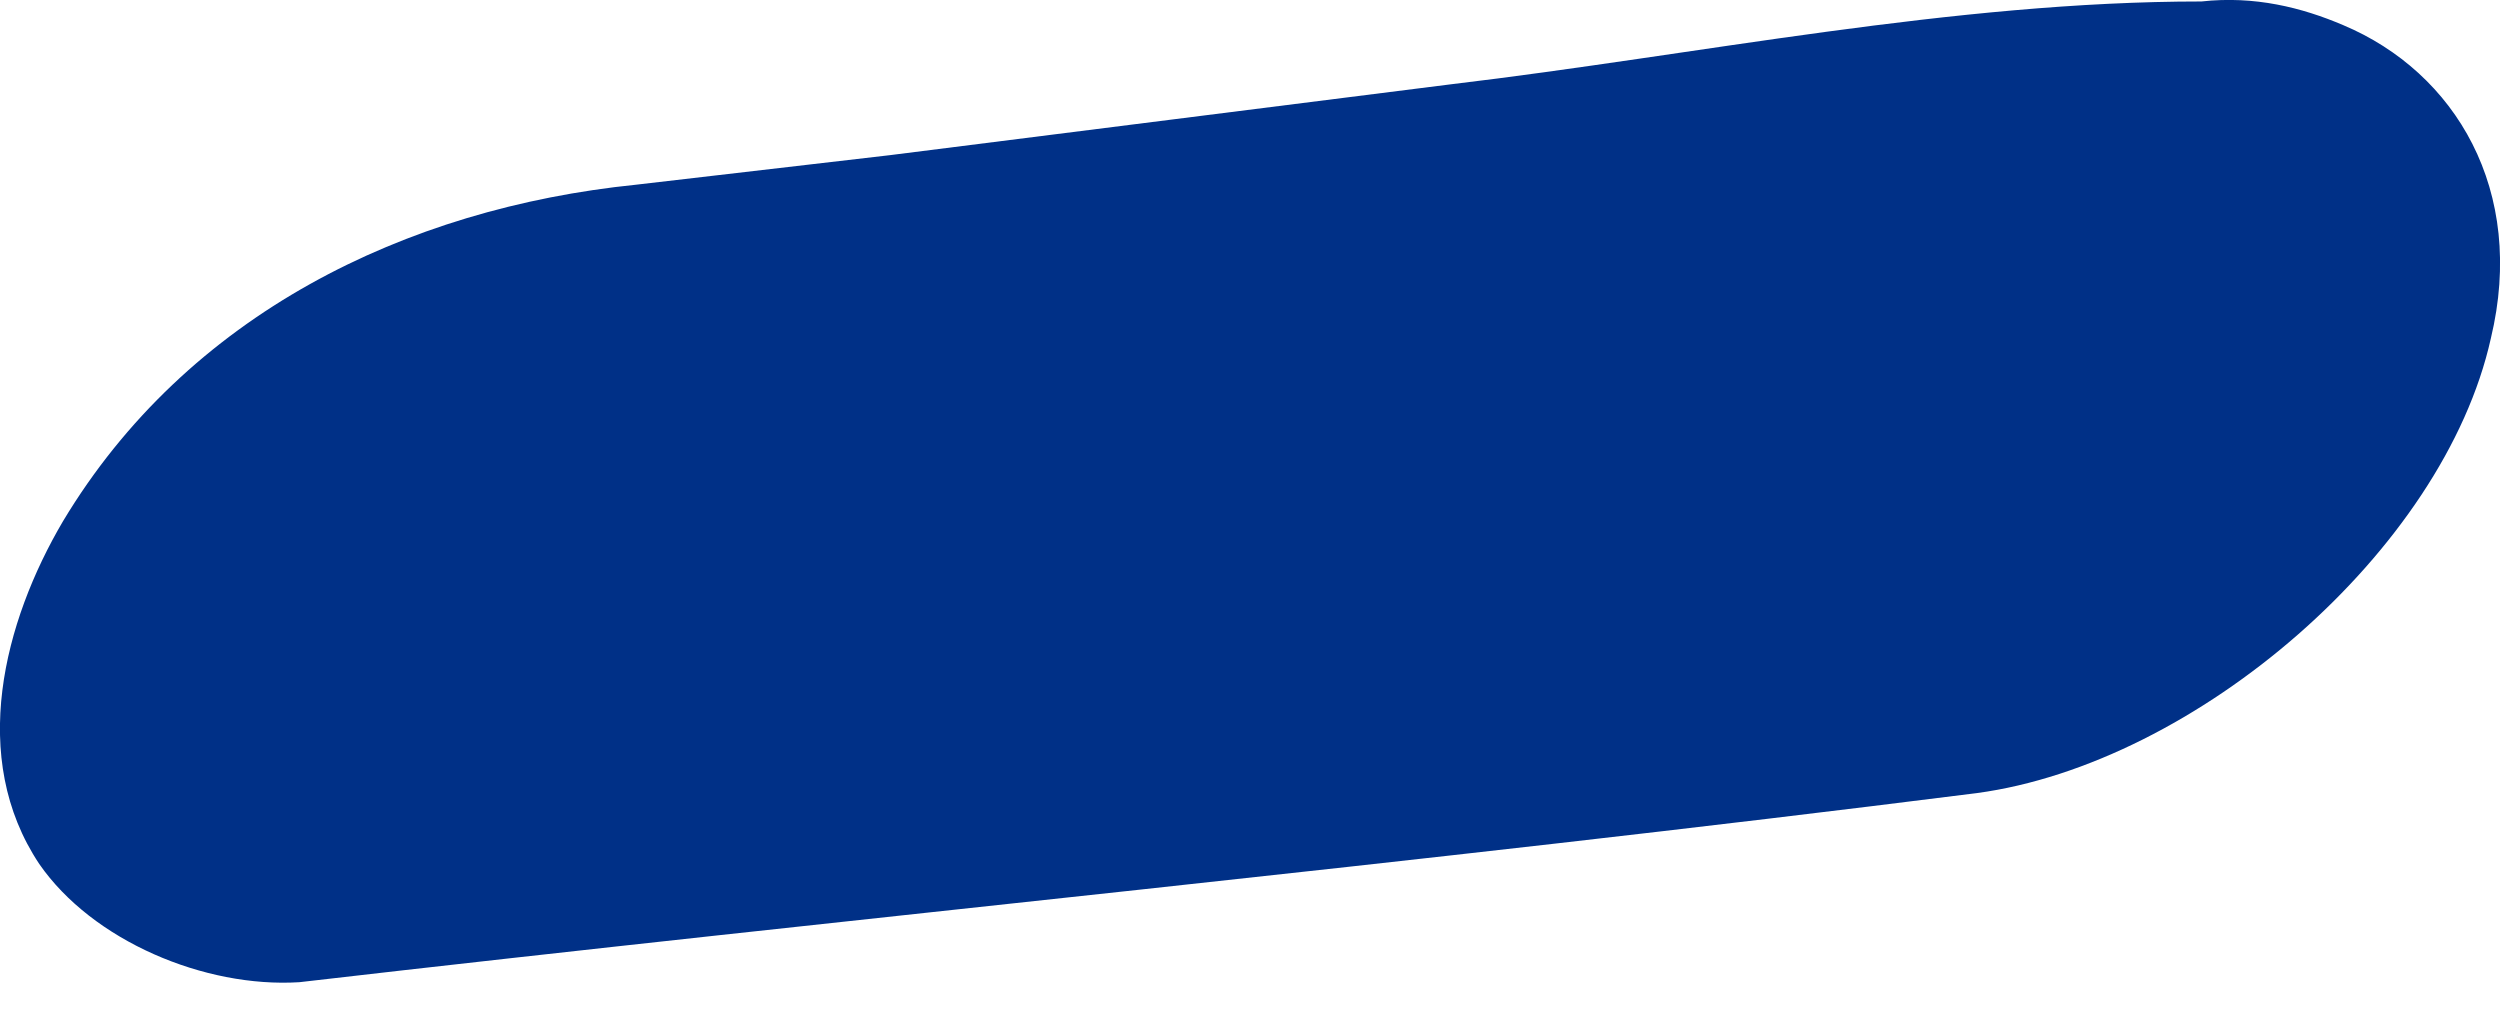
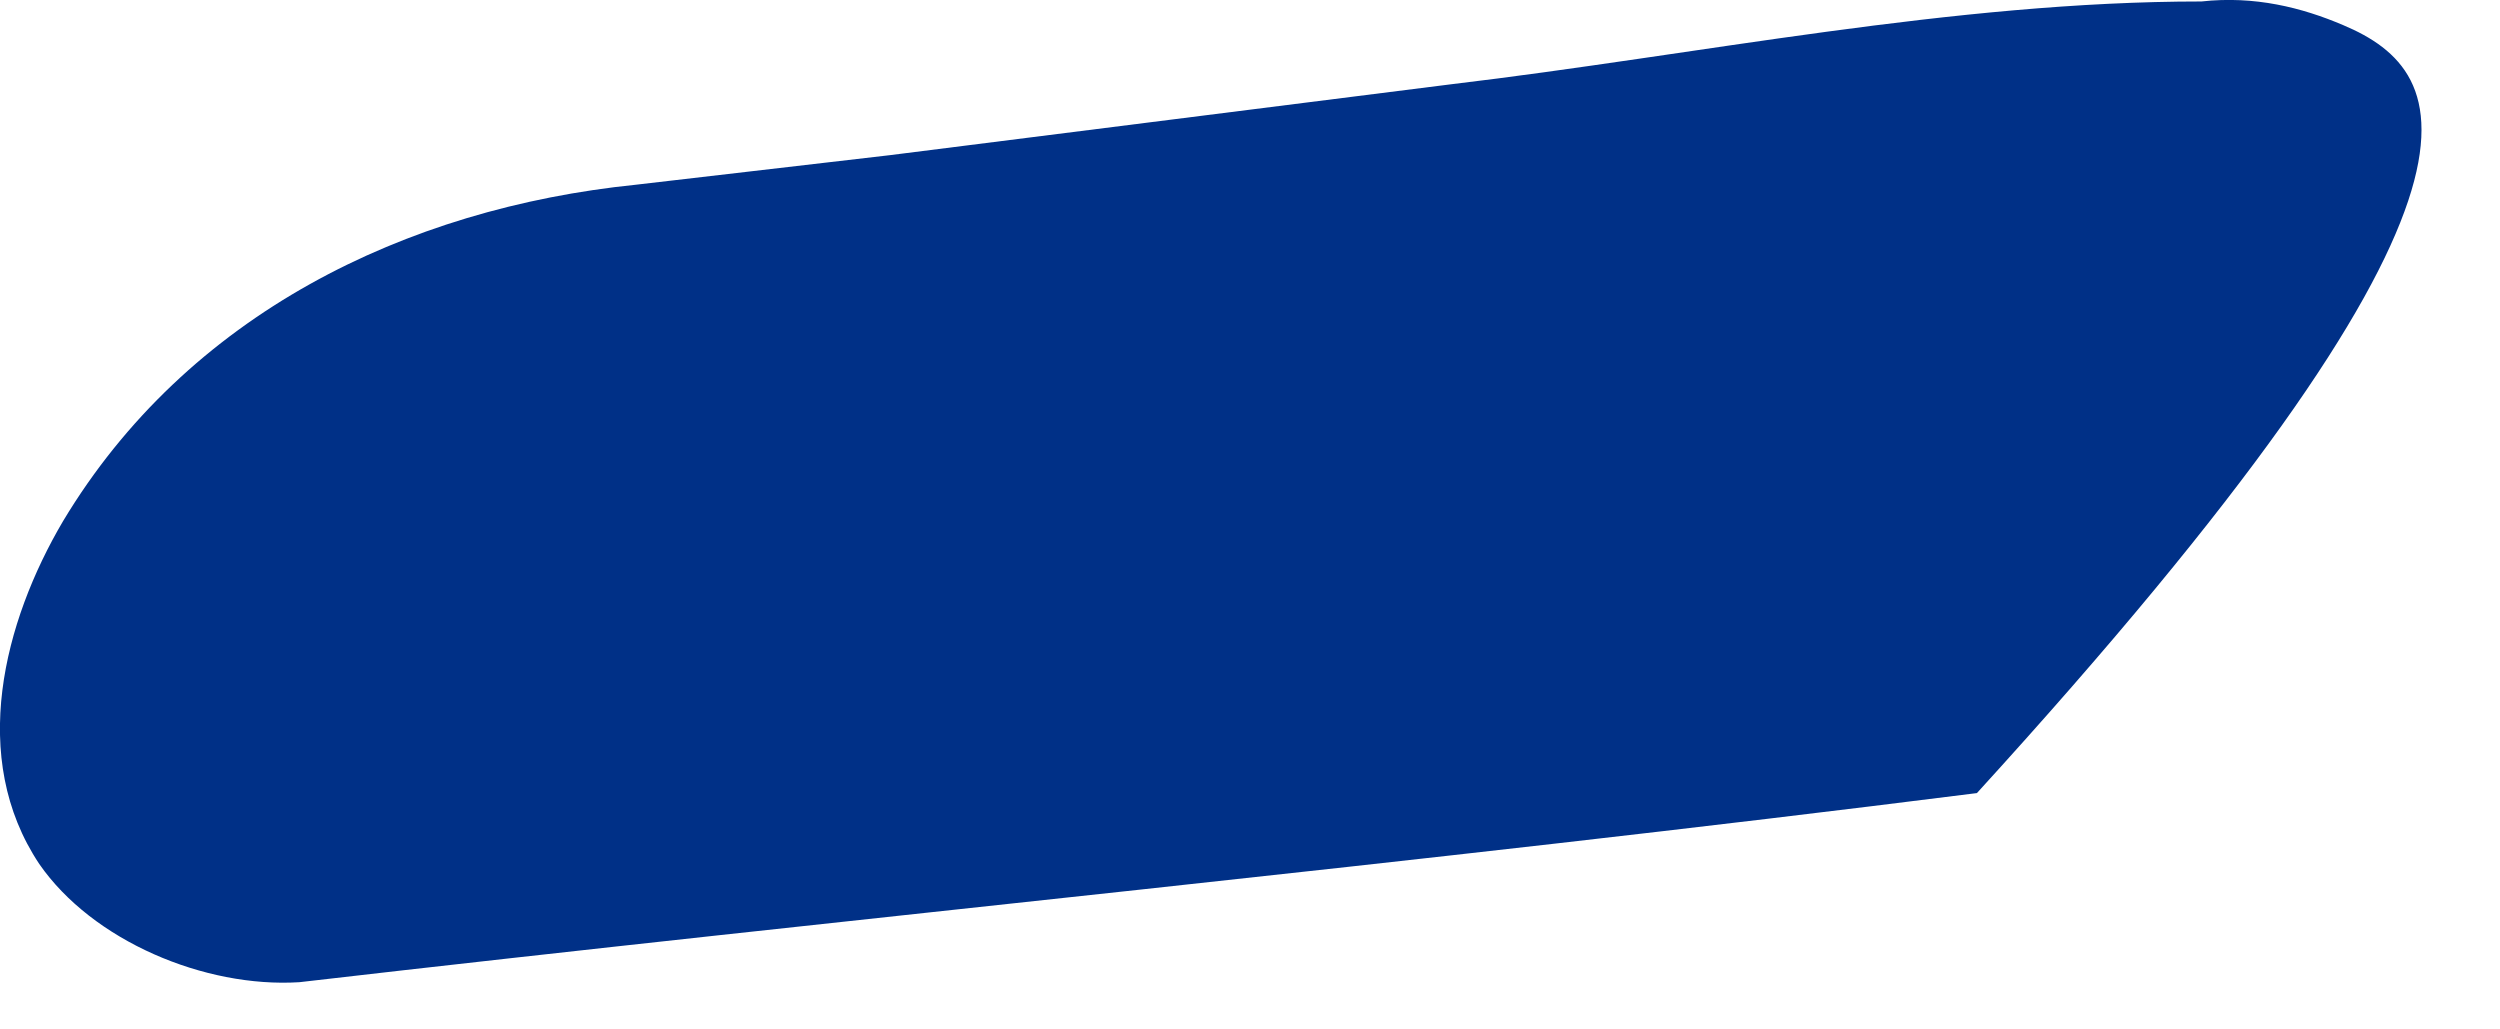
<svg xmlns="http://www.w3.org/2000/svg" width="17" height="7" viewBox="0 0 17 7" fill="none">
-   <path d="M15.934 0.171C15.653 0.051 15.331 -0.03 14.97 0.01C13.283 0.01 11.555 0.372 9.868 0.573C8.583 0.734 7.337 0.894 6.052 1.055L4.325 1.256C2.758 1.416 1.272 2.139 0.428 3.545C0.026 4.228 -0.215 5.152 0.267 5.875C0.629 6.398 1.392 6.719 2.035 6.679C5.851 6.237 9.627 5.875 13.443 5.393C14.93 5.192 16.617 3.746 16.938 2.3C17.179 1.296 16.697 0.492 15.934 0.171Z" fill="#003087" />
+   <path d="M15.934 0.171C15.653 0.051 15.331 -0.03 14.97 0.01C13.283 0.01 11.555 0.372 9.868 0.573C8.583 0.734 7.337 0.894 6.052 1.055L4.325 1.256C2.758 1.416 1.272 2.139 0.428 3.545C0.026 4.228 -0.215 5.152 0.267 5.875C0.629 6.398 1.392 6.719 2.035 6.679C5.851 6.237 9.627 5.875 13.443 5.393C17.179 1.296 16.697 0.492 15.934 0.171Z" fill="#003087" />
</svg>